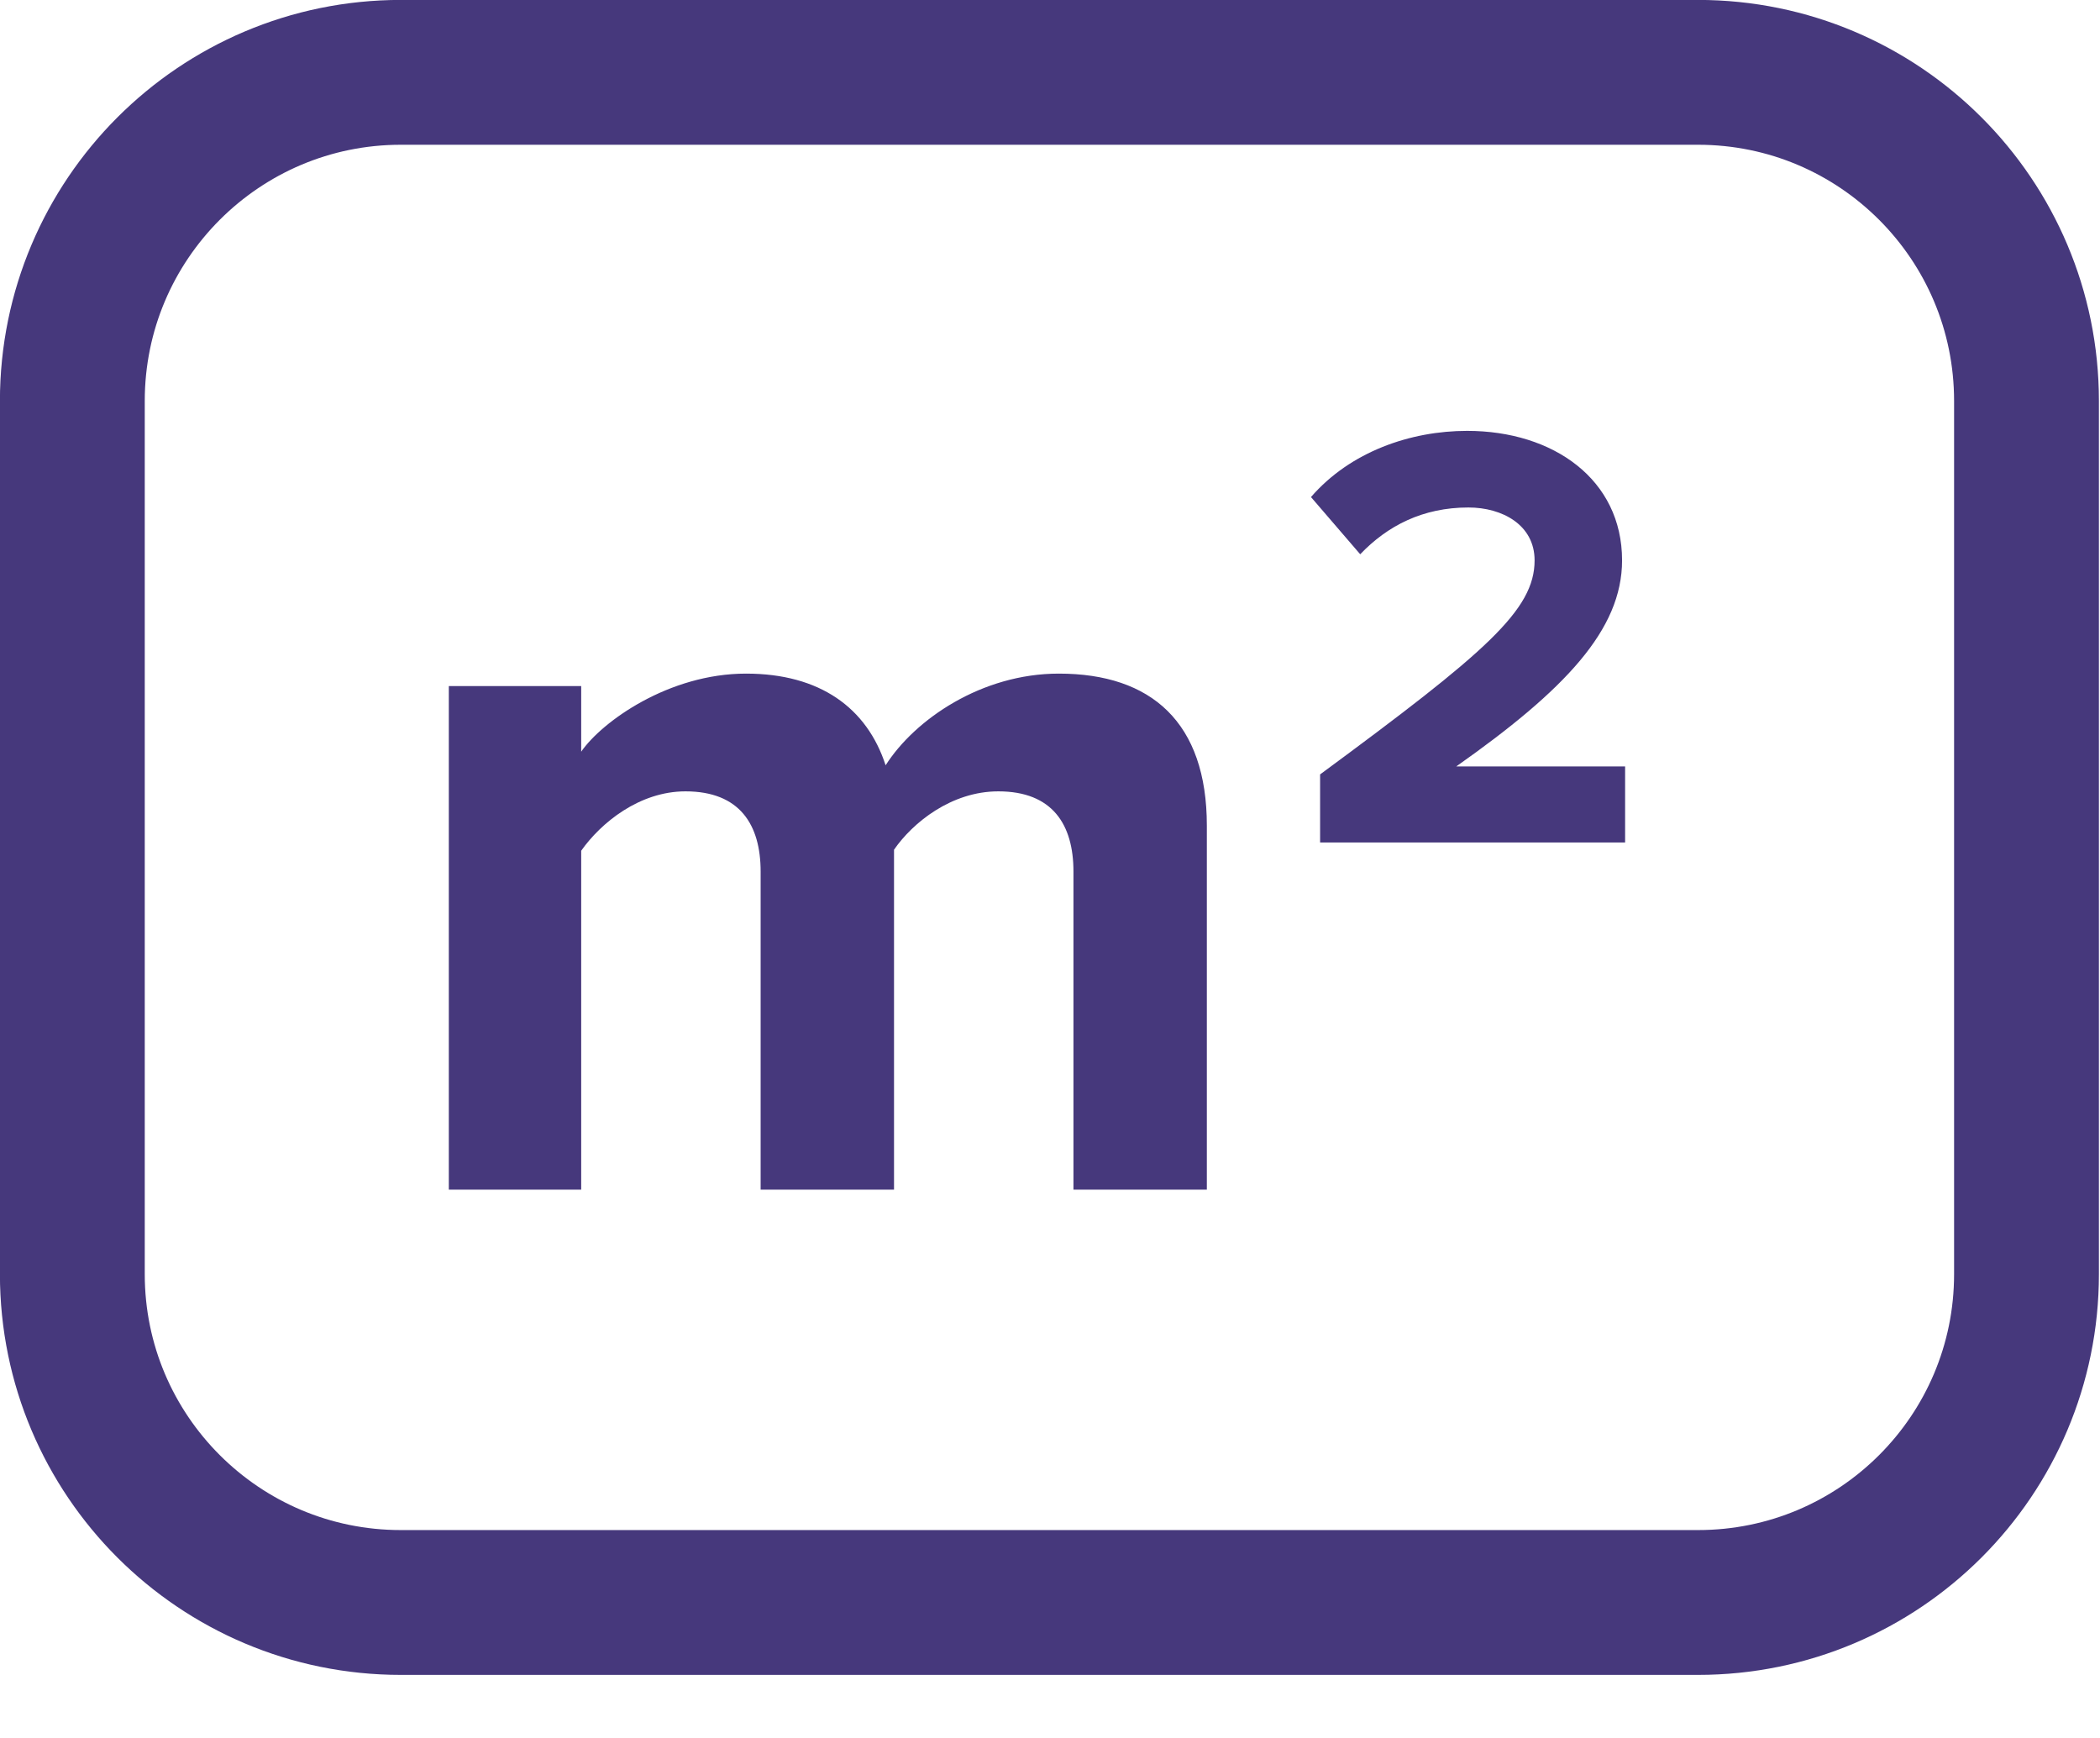
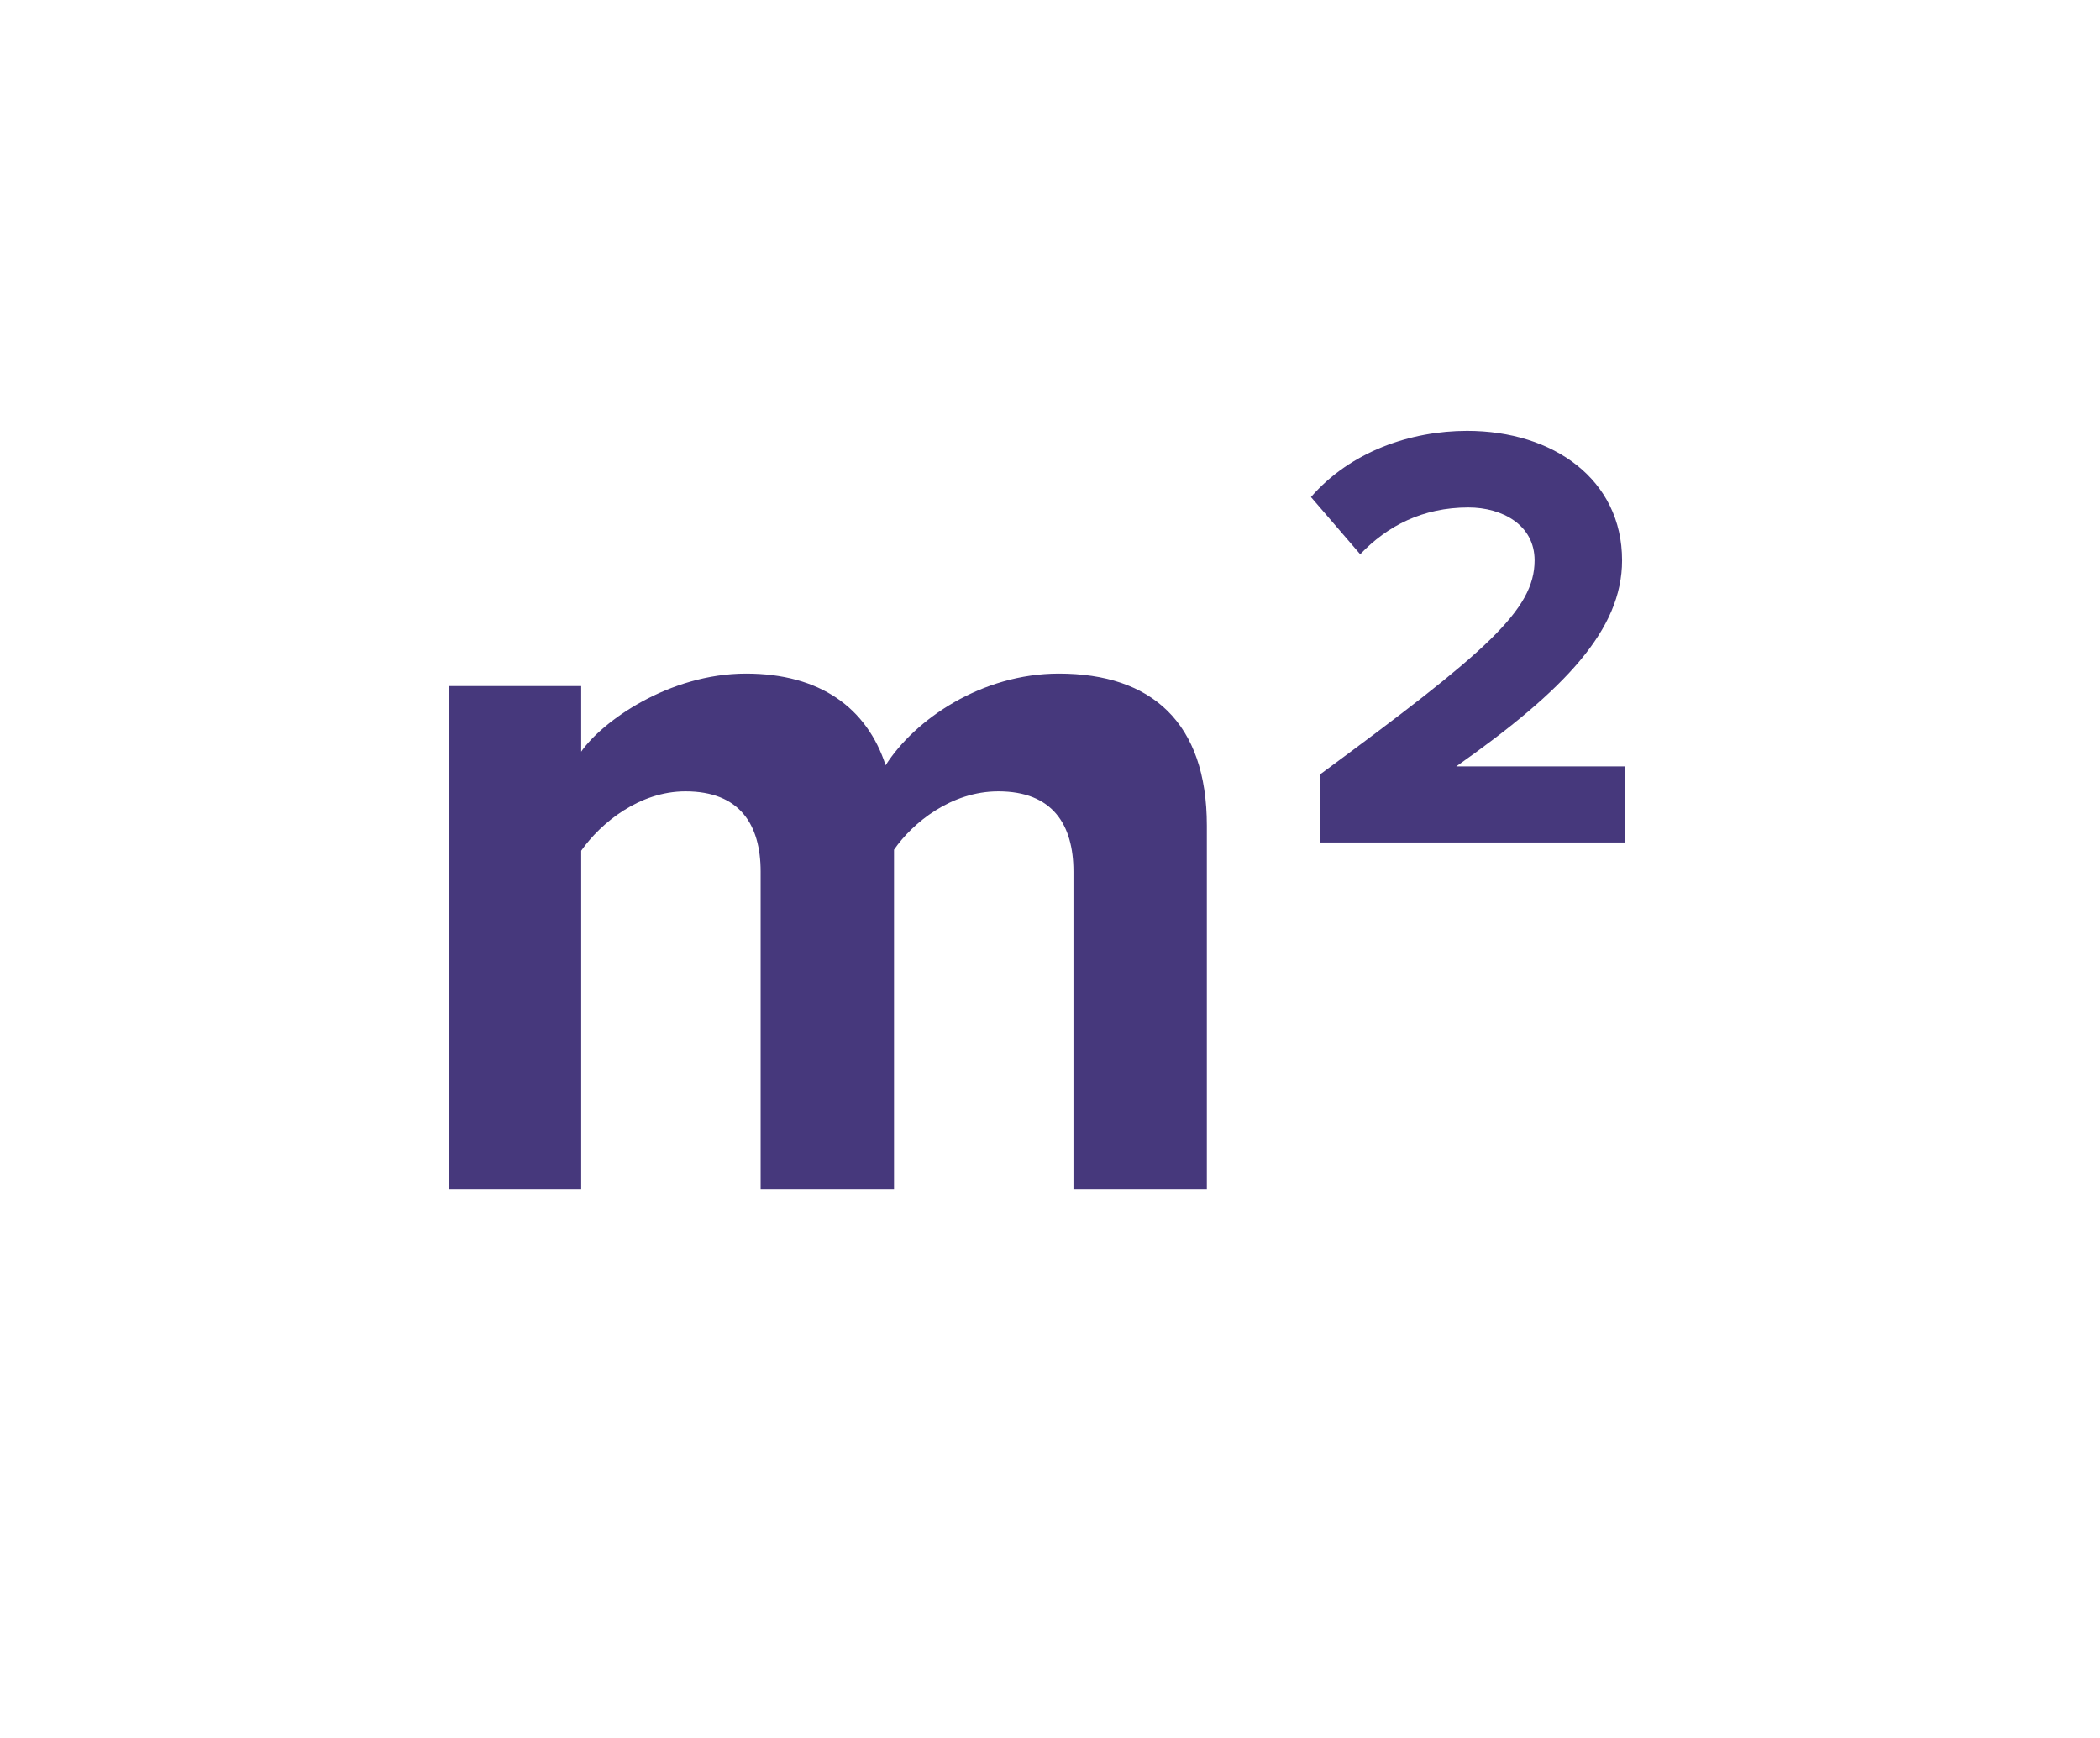
<svg xmlns="http://www.w3.org/2000/svg" width="29px" height="24px" viewBox="0 0 29 24" version="1.1">
  <title>Icon Wfl</title>
  <g id="Appartements" stroke="none" stroke-width="1" fill="none" fill-rule="evenodd">
    <g id="1600_Appartements-Details-TRITON" transform="translate(-1098, -5768)">
      <g id="Streifenkasten-Grundriss" transform="translate(1055, 5604)">
        <g id="Icons" transform="translate(41, 113)">
          <g id="Icon-Wfl" transform="translate(3, 52)">
-             <path d="M4.535,-0.001 C2.031,-0.001 -0.001,2.031 -0.001,4.537 L-0.001,16.595 C-0.001,19.099 2.031,21.129 4.535,21.129 L22.449,21.129 C24.955,21.129 26.985,19.099 26.985,16.595 L26.985,4.537 C26.985,2.031 24.955,-0.001 22.449,-0.001 L4.535,-0.001 Z" id="Stroke-1" stroke="#46387C" stroke-width="2" />
            <path d="M13.824,15.428 L15.666,15.428 L15.666,10.402 C15.666,8.978 14.902,8.302 13.622,8.302 C12.556,8.302 11.634,8.934 11.23,9.568 C10.972,8.776 10.324,8.302 9.302,8.302 C8.236,8.302 7.314,8.964 7.026,9.38 L7.026,8.474 L5.198,8.474 L5.198,15.428 L7.026,15.428 L7.026,10.748 C7.3,10.36 7.832,9.928 8.466,9.928 C9.216,9.928 9.504,10.388 9.504,11.036 L9.504,15.428 L11.346,15.428 L11.346,10.734 C11.604,10.36 12.138,9.928 12.786,9.928 C13.536,9.928 13.824,10.388 13.824,11.036 L13.824,15.428 Z M17.23,10.634 L21.442,10.634 L21.442,9.584 L19.11,9.584 C20.612,8.526 21.4,7.696 21.4,6.738 C21.4,5.622 20.452,4.95 19.26,4.95 C18.48,4.95 17.648,5.236 17.104,5.864 L17.784,6.654 C18.16,6.26 18.648,6.008 19.278,6.008 C19.748,6.008 20.192,6.25 20.192,6.738 C20.192,7.426 19.52,8.006 17.23,9.694 L17.23,10.634 Z" id="Fill-3" fill="#46387C" />
          </g>
        </g>
      </g>
    </g>
  </g>
</svg>